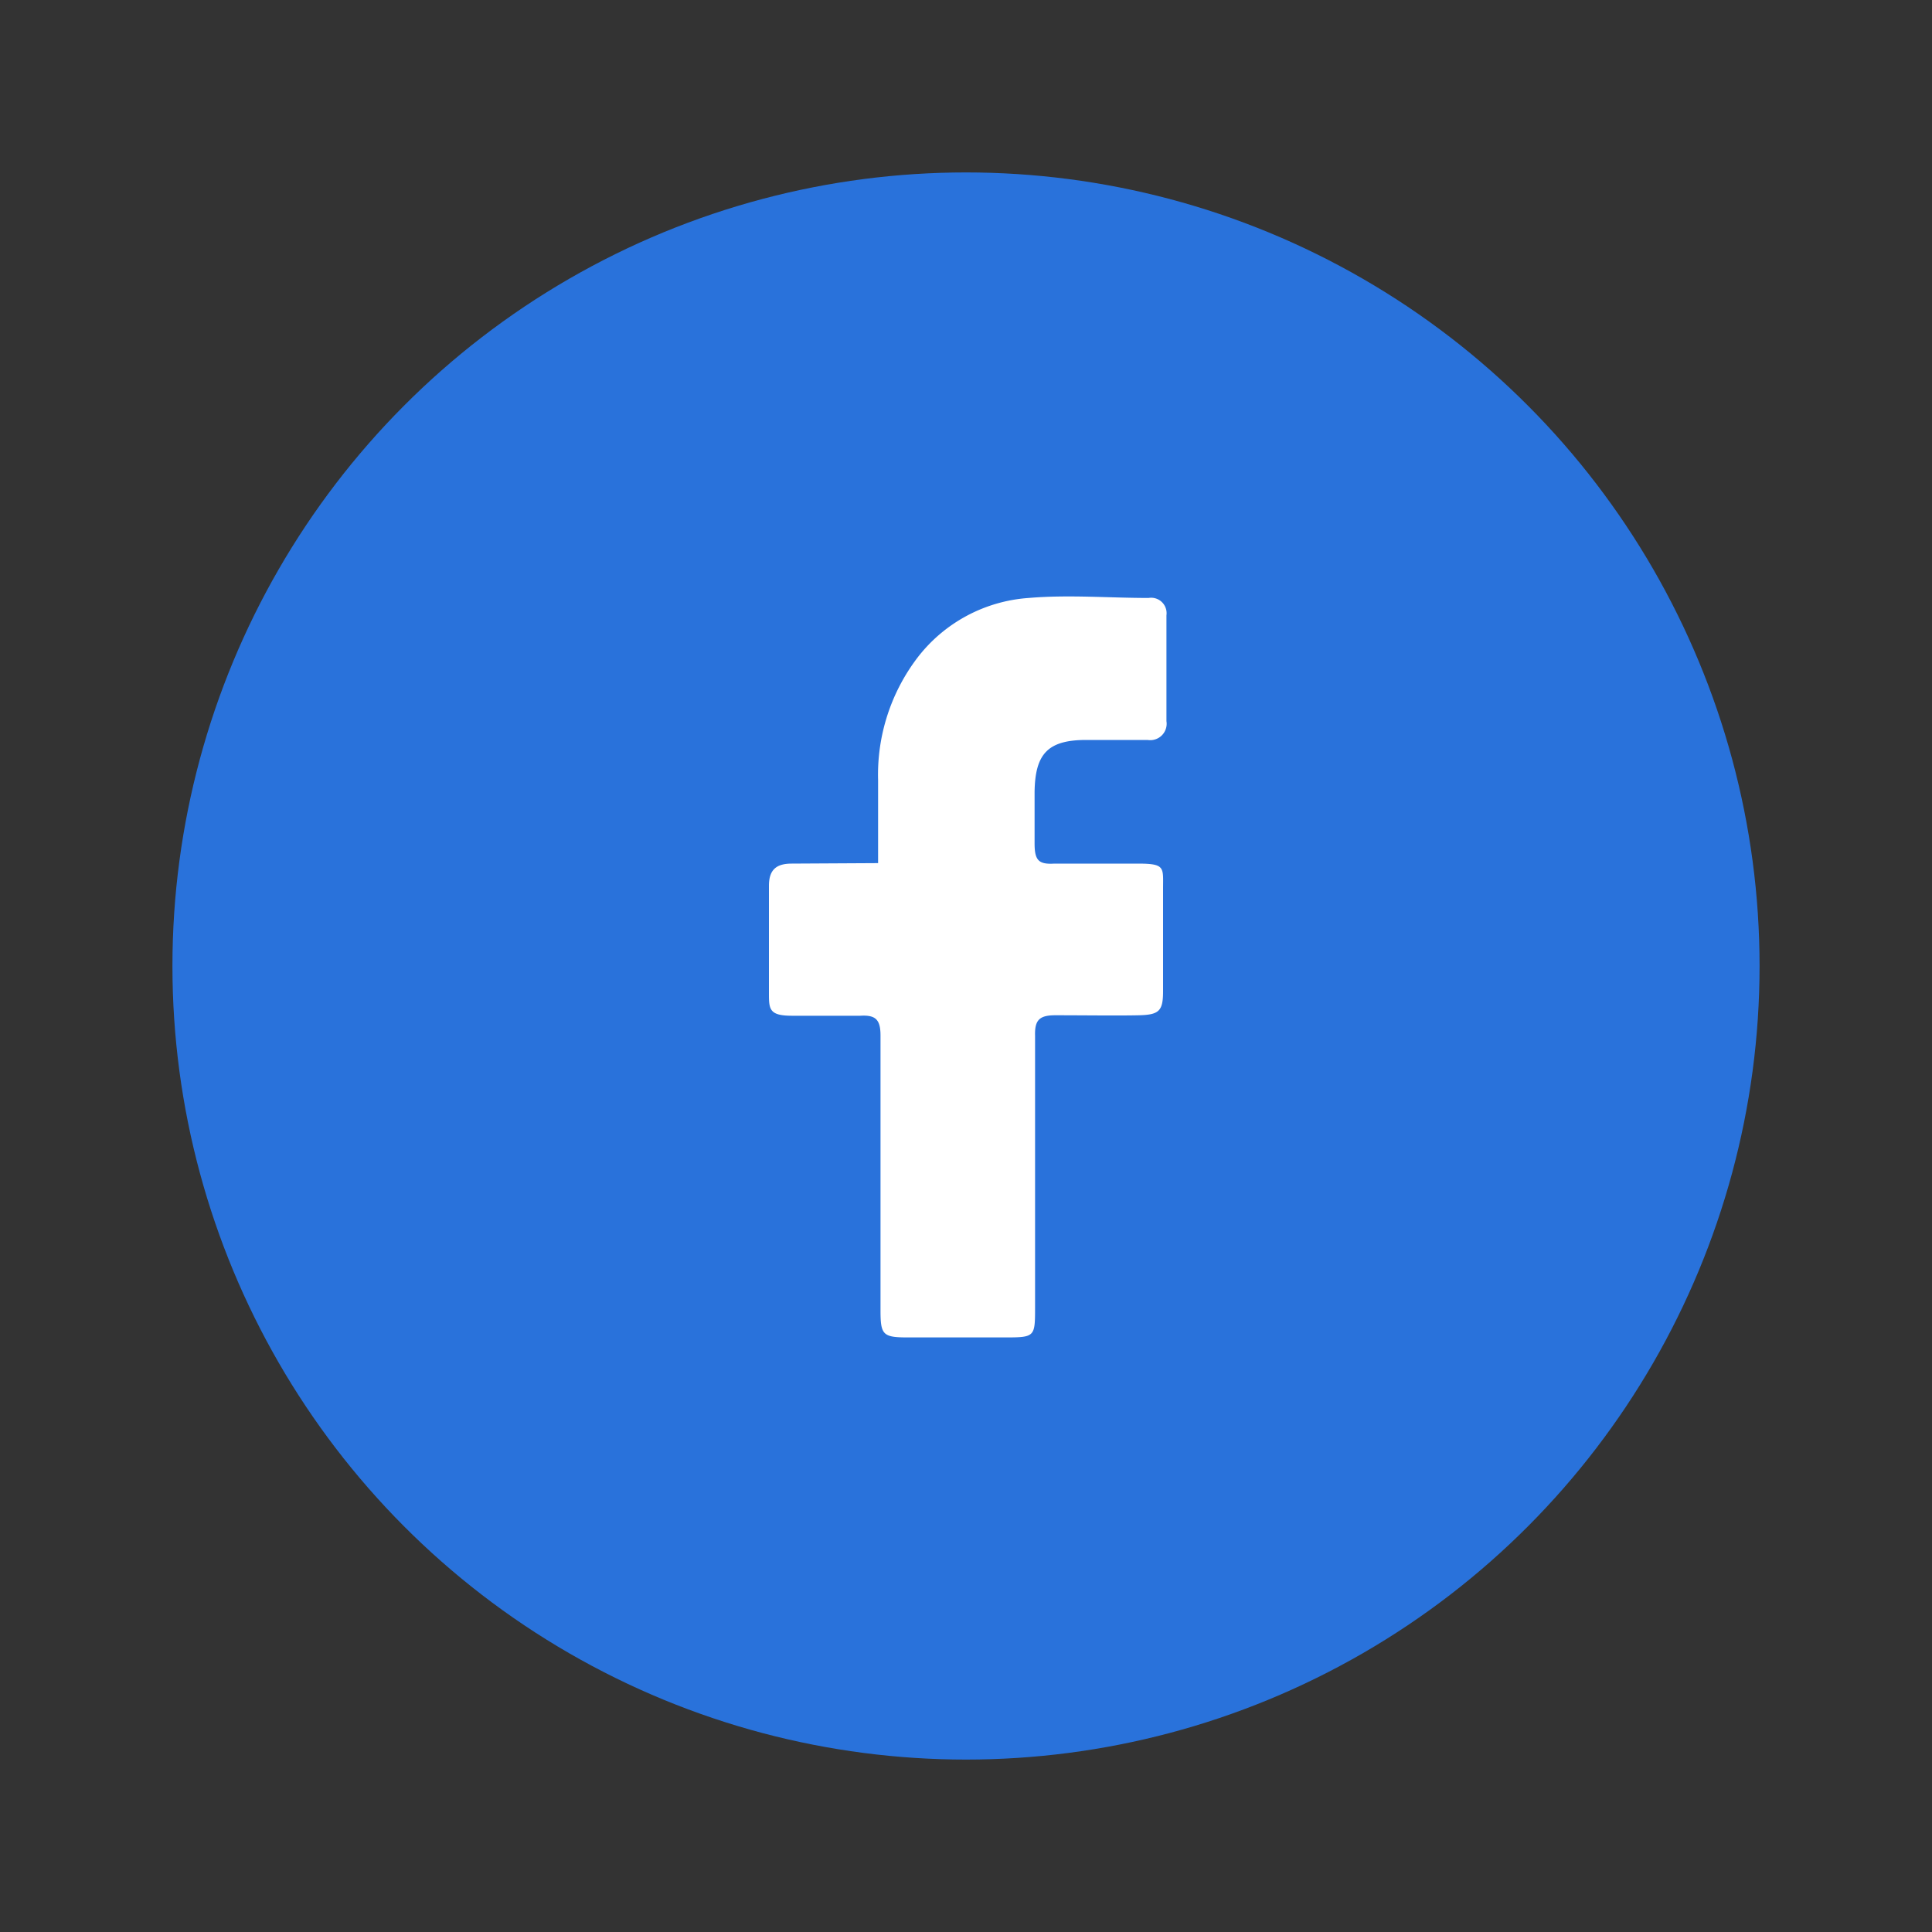
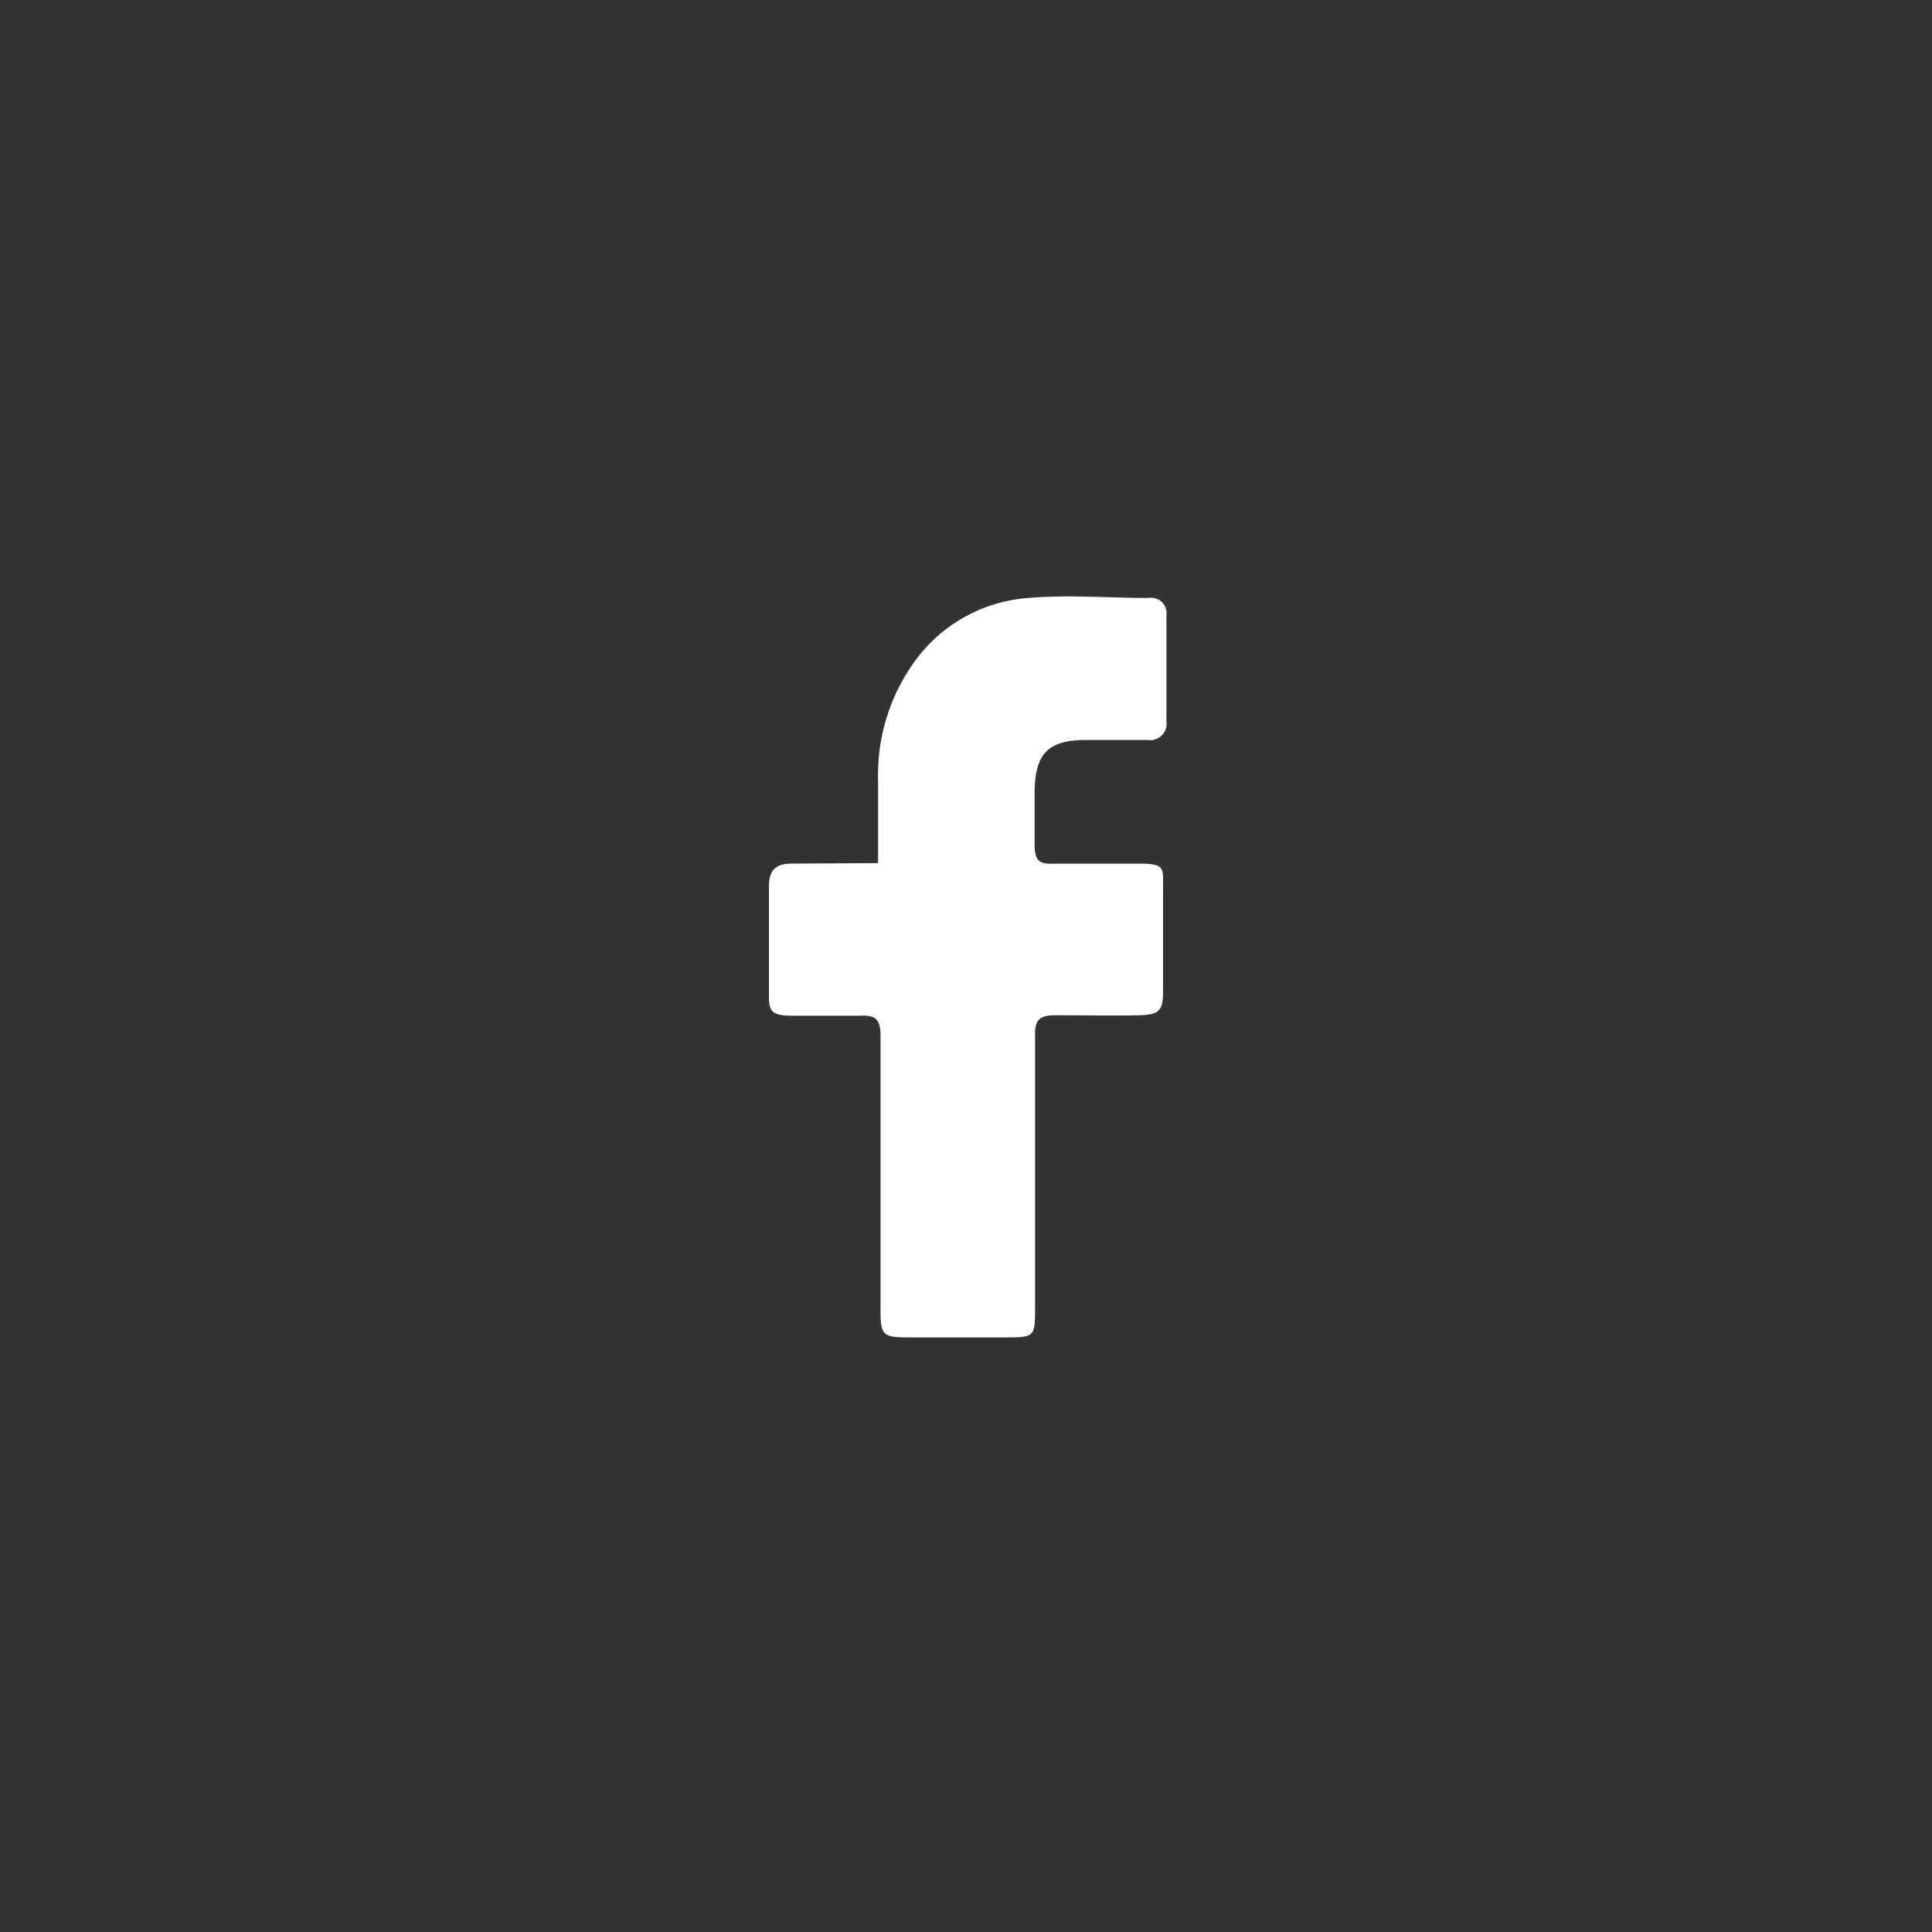
<svg xmlns="http://www.w3.org/2000/svg" id="Слой_1" data-name="Слой 1" viewBox="0 0 40 40">
  <rect x="0" y="0" width="40" height="40" fill="#333333" stroke="none" />
  <defs>
    <style>.cls-1{fill:#2972db;}.cls-2{fill:#fff;}</style>
  </defs>
  <title>Безымянный-1</title>
-   <circle class="cls-1" cx="20" cy="20" r="16.43" />
  <path class="cls-2" d="M18.18,17.87c0-.61,0-1.17,0-1.72A4,4,0,0,1,19,13.61a3.18,3.18,0,0,1,2.3-1.23c.82-.07,1.65,0,2.48,0a.32.32,0,0,1,.37.36c0,.73,0,1.46,0,2.19a.34.34,0,0,1-.39.39c-.43,0-.85,0-1.27,0-.8,0-1.06.29-1.07,1.08,0,.35,0,.71,0,1.06s.08.44.41.42c.58,0,1.16,0,1.73,0s.52.08.52.52c0,.7,0,1.41,0,2.12,0,.41-.08.49-.5.5s-1.15,0-1.73,0c-.32,0-.43.09-.42.42,0,1.87,0,3.74,0,5.62,0,.62,0,.63-.63.63h-2c-.52,0-.57-.05-.57-.56,0-1.89,0-3.79,0-5.69,0-.33-.1-.43-.42-.41-.47,0-.94,0-1.41,0s-.48-.13-.48-.46c0-.74,0-1.48,0-2.23,0-.33.15-.46.47-.46Z" />
</svg>